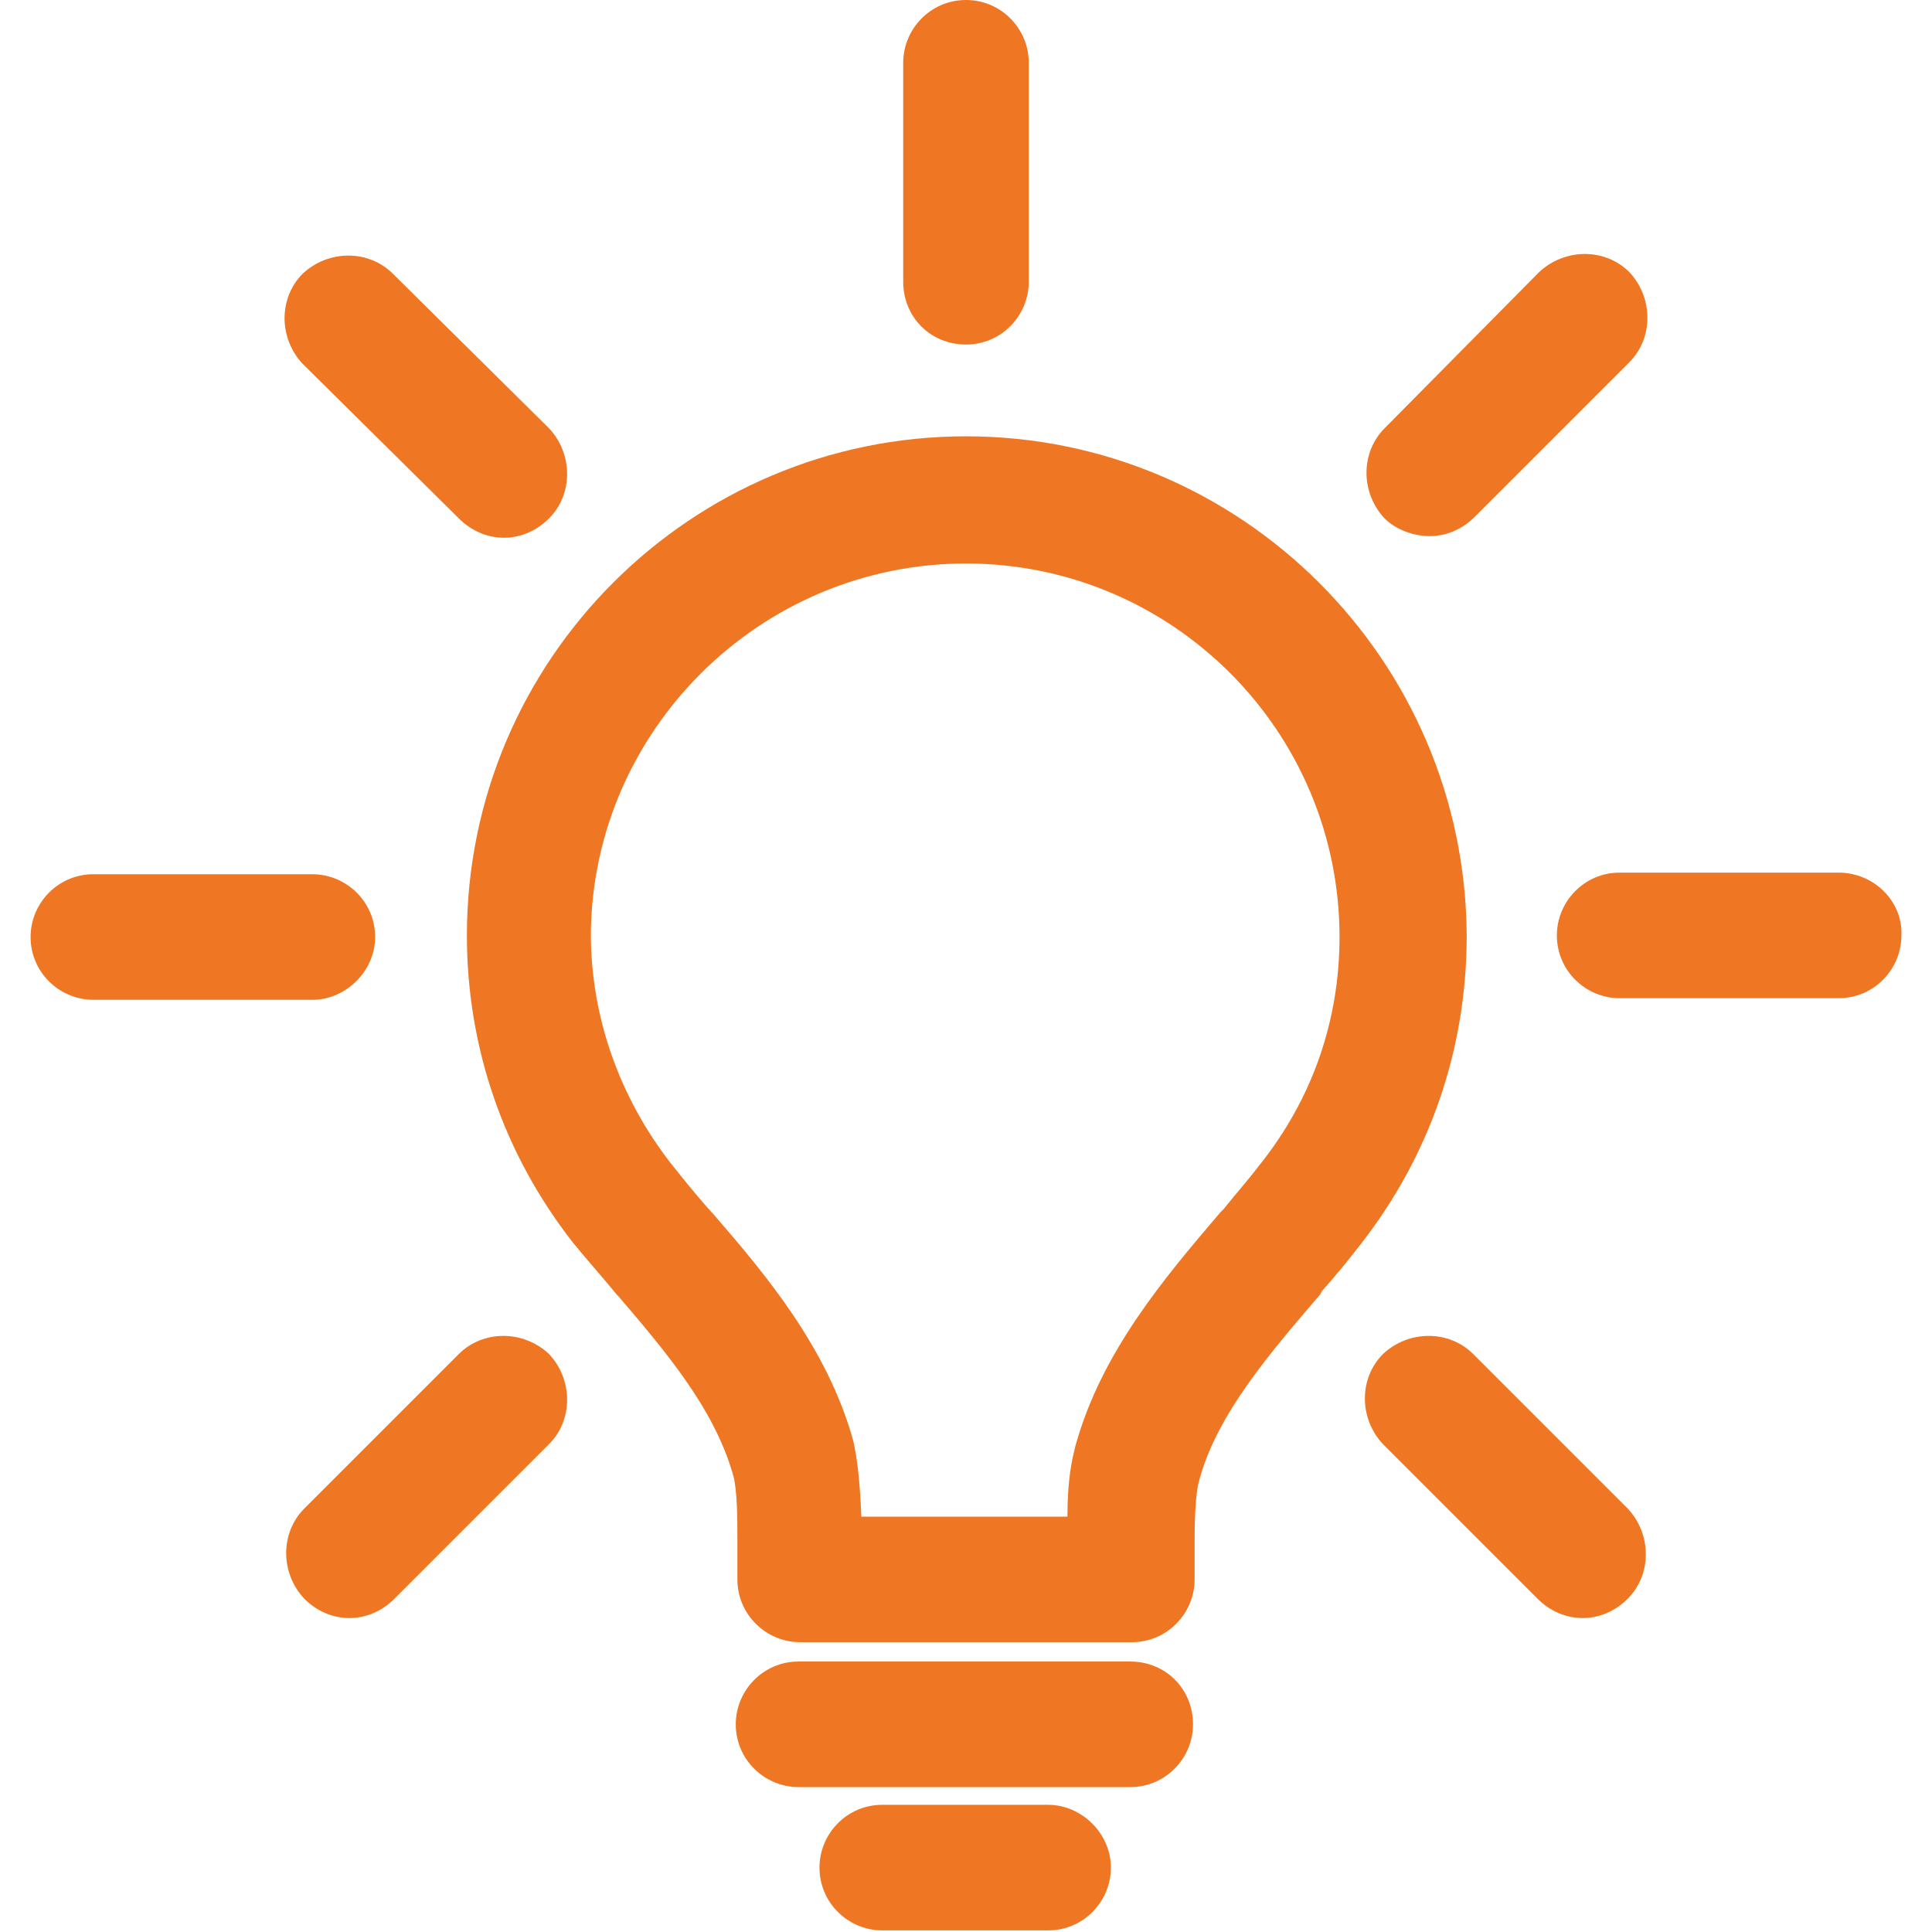
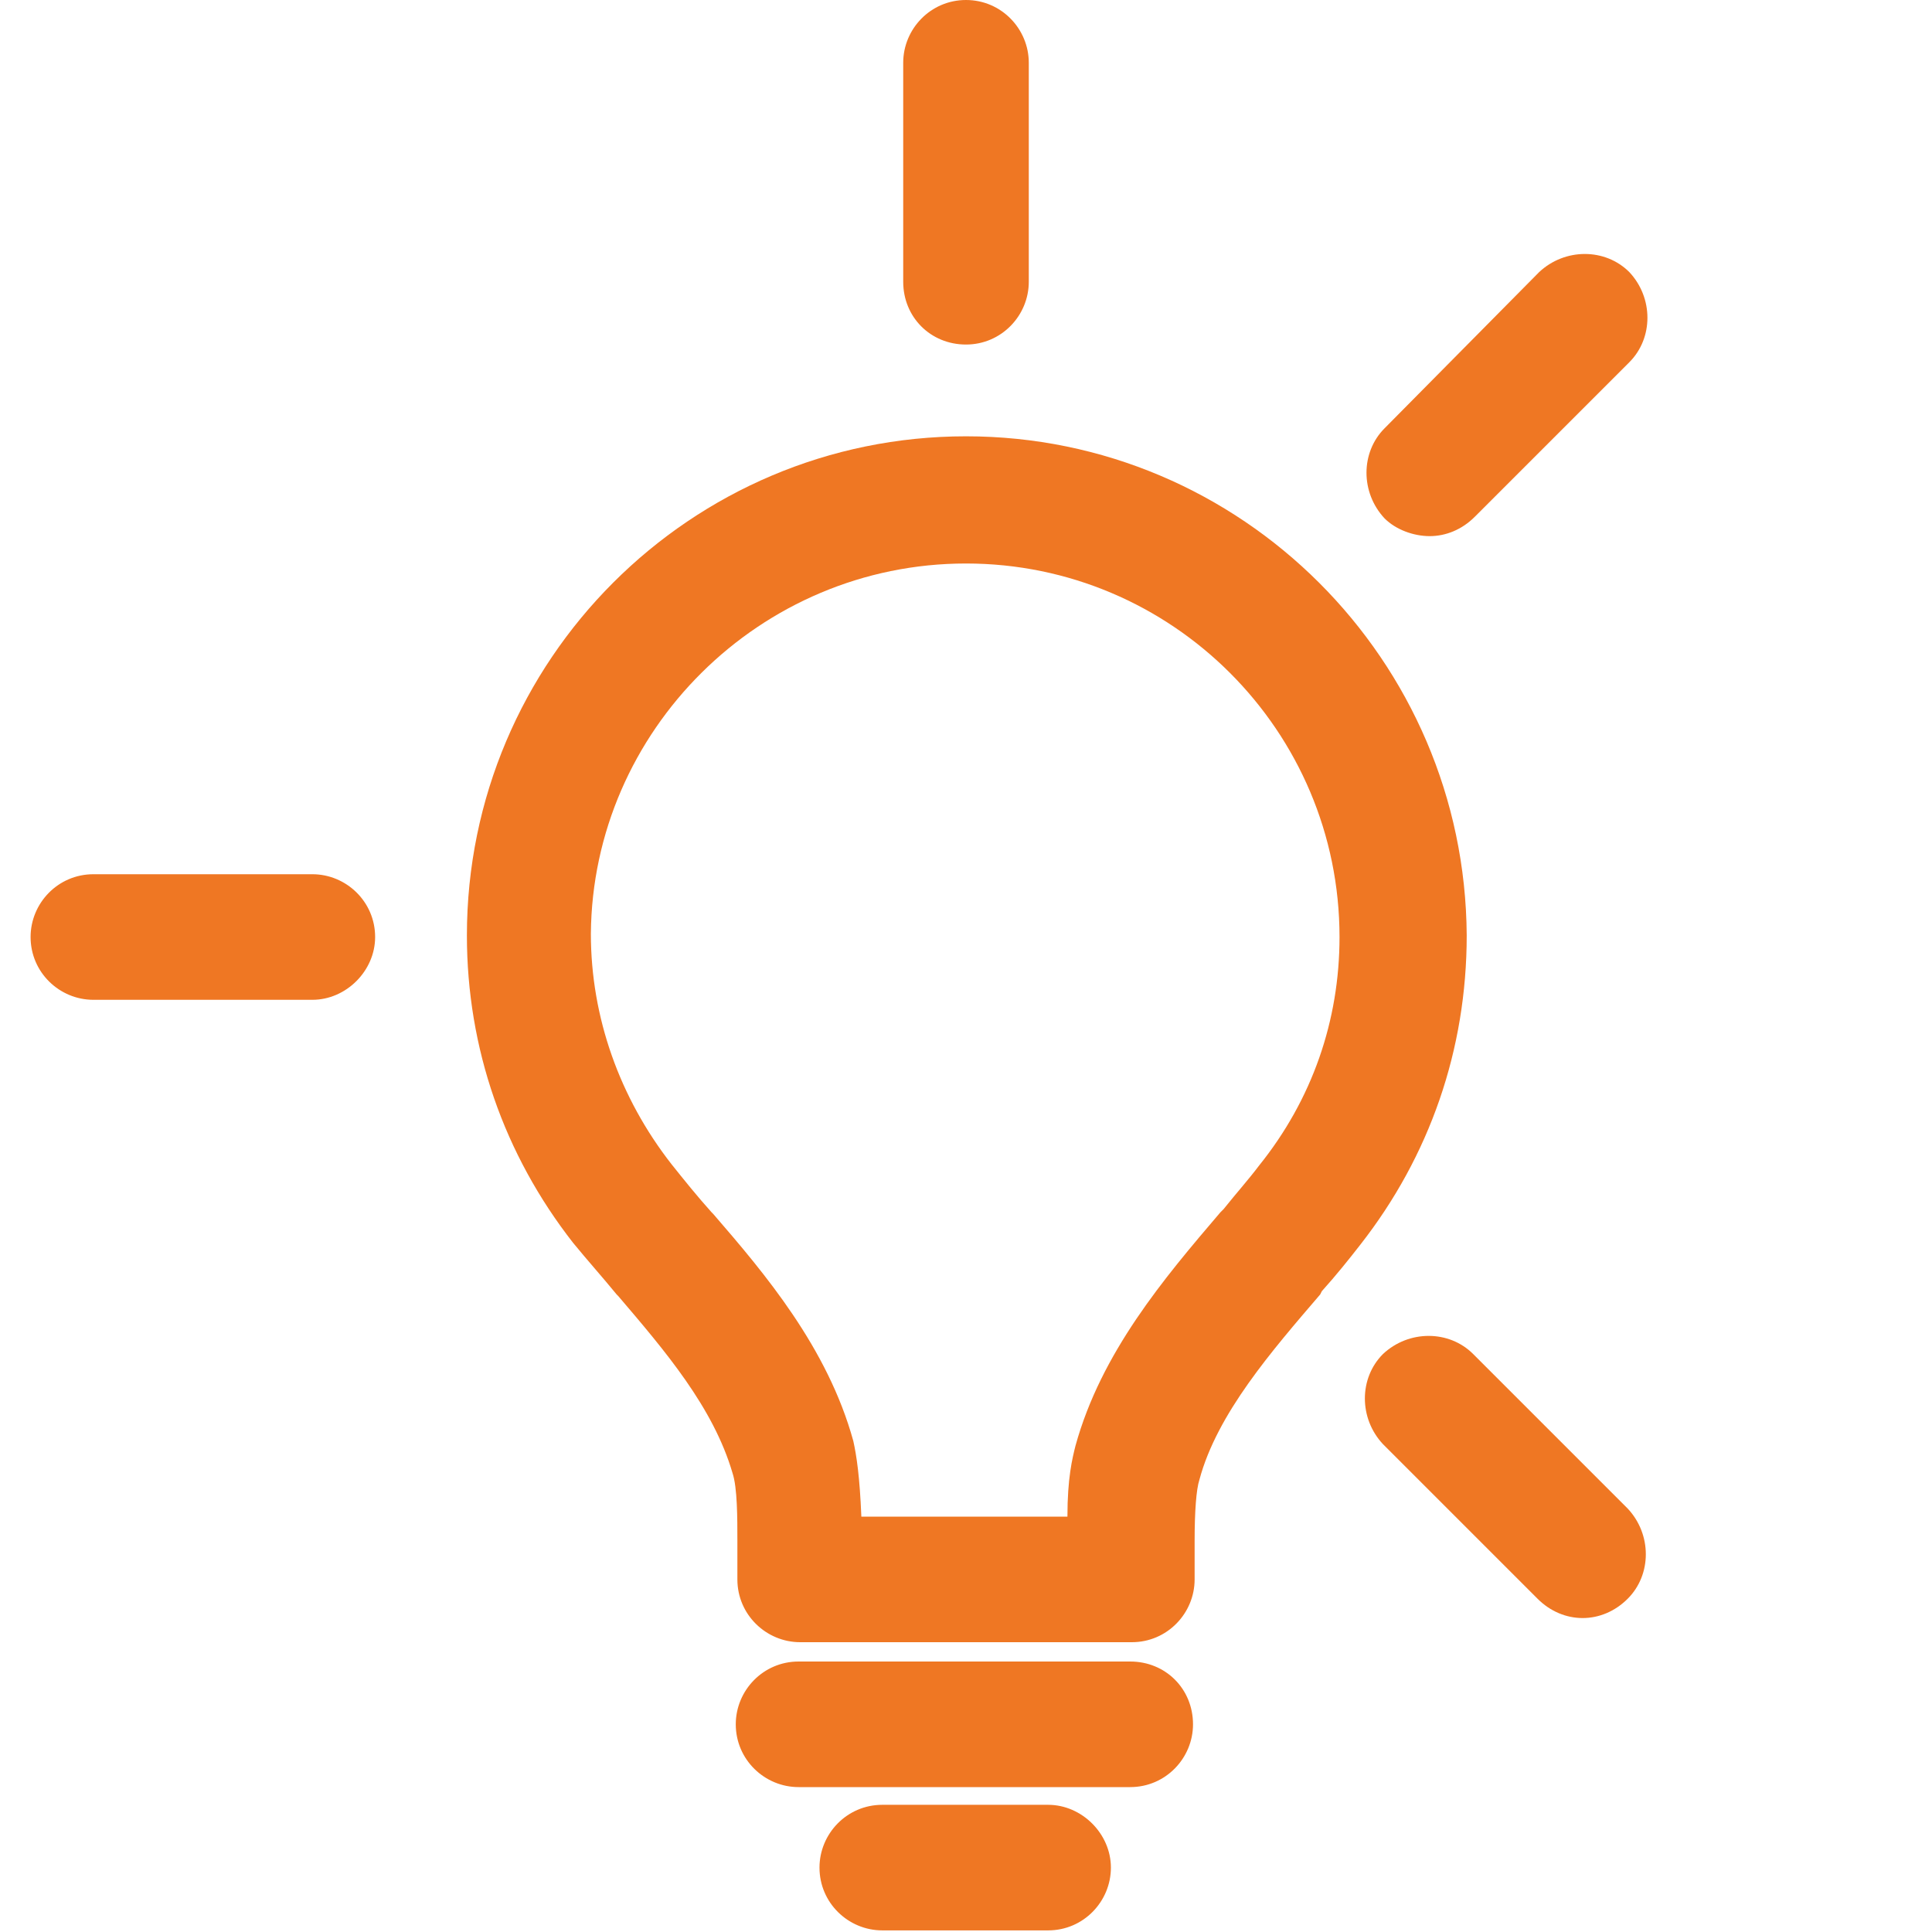
<svg xmlns="http://www.w3.org/2000/svg" version="1.1" id="_x37_8_x5F_ico_x5F_desc" x="0px" y="0px" viewBox="0 0 120 120" style="enable-background:new 0 0 120 120;" xml:space="preserve">
  <style type="text/css">
	.st0{fill:#EF7723;}
</style>
  <g>
    <path class="st0" d="M60,27.1c-17.1,0-31,13.9-31,31c0,7,2.3,13.6,6.6,19.1c0.9,1.1,1.8,2.1,2.7,3.2l0.1,0.1   c2.9,3.4,5.9,6.9,7.1,11c0.3,0.9,0.3,2.8,0.3,4.2v2.4c0,2.2,1.8,3.9,3.9,3.9h20.6c2.2,0,3.9-1.8,3.9-3.9v-2.4   c0-1.8,0.1-3.2,0.3-3.8c1.1-4.1,4.5-8,7.5-11.5l0.1-0.2c0.9-1,1.7-2,2.4-2.9c4.3-5.5,6.6-12.1,6.6-19.2C91,41,77.1,27.1,60,27.1z    M78.2,72.4c-0.6,0.8-1.4,1.7-2.2,2.7l-0.2,0.2c-3.5,4.1-7.4,8.7-9,14.5c-0.2,0.8-0.5,2-0.5,4.4H53.5c-0.1-2.5-0.3-3.8-0.5-4.7   c-1.6-5.8-5.5-10.4-8.7-14.1l-0.1-0.1c-0.9-1-1.7-2-2.5-3c-3.2-4.1-5-9.1-5-14.3C36.8,45.4,47.2,35,60,35   c12.8,0,23.2,10.4,23.2,23.2C83.2,63.4,81.5,68.3,78.2,72.4z" />
-     <path class="st0" d="M70.2,103.2H49.6c-2.2,0-3.9,1.8-3.9,3.9c0,2.2,1.8,3.9,3.9,3.9h20.6c2.2,0,3.9-1.8,3.9-3.9   C74.1,104.9,72.4,103.2,70.2,103.2z" />
+     <path class="st0" d="M70.2,103.2H49.6c-2.2,0-3.9,1.8-3.9,3.9c0,2.2,1.8,3.9,3.9,3.9h20.6c2.2,0,3.9-1.8,3.9-3.9   C74.1,104.9,72.4,103.2,70.2,103.2" />
    <path class="st0" d="M65.1,112.1H54.8c-2.2,0-3.9,1.8-3.9,3.9c0,2.2,1.8,3.9,3.9,3.9h10.3c2.2,0,3.9-1.8,3.9-3.9   C69,113.9,67.2,112.1,65.1,112.1z" />
-     <path class="st0" d="M114.2,54.2h-13.6c-2.2,0-3.9,1.8-3.9,3.9c0,2.2,1.8,3.9,3.9,3.9h13.6c2.2,0,3.9-1.8,3.9-3.9   C118.2,56,116.4,54.2,114.2,54.2z" />
    <path class="st0" d="M23.3,58.2c0-2.2-1.8-3.9-3.9-3.9H5.8c-2.2,0-3.9,1.8-3.9,3.9c0,2.2,1.8,3.9,3.9,3.9h13.6   C21.5,62.1,23.3,60.3,23.3,58.2z" />
    <path class="st0" d="M60,21.4c2.2,0,3.9-1.8,3.9-3.9V3.9C63.9,1.8,62.2,0,60,0c-2.2,0-3.9,1.8-3.9,3.9v13.6   C56.1,19.7,57.8,21.4,60,21.4z" />
    <path class="st0" d="M91.5,84.1c-1.5-1.5-4-1.5-5.6,0c-1.5,1.5-1.5,4,0,5.6l9.6,9.6c0.8,0.8,1.8,1.2,2.8,1.2c1,0,2-0.4,2.8-1.2   c1.5-1.5,1.5-4,0-5.6L91.5,84.1z" />
-     <path class="st0" d="M28.5,32.2c0.8,0.8,1.8,1.2,2.8,1.2c1,0,2-0.4,2.8-1.2c1.5-1.5,1.5-4,0-5.6L24.4,17c-1.5-1.5-4-1.5-5.6,0   c-1.5,1.5-1.5,4,0,5.6L28.5,32.2z" />
-     <path class="st0" d="M28.5,84.1l-9.6,9.6c-1.5,1.5-1.5,4,0,5.6c0.8,0.8,1.8,1.2,2.8,1.2s2-0.4,2.8-1.2l9.6-9.6c1.5-1.5,1.5-4,0-5.6   C32.5,82.6,30,82.6,28.5,84.1z" />
    <path class="st0" d="M88.8,33.3c1,0,2-0.4,2.8-1.2l9.6-9.6c1.5-1.5,1.5-4,0-5.6c-1.5-1.5-4-1.5-5.6,0L86,26.6c-1.5,1.5-1.5,4,0,5.6   C86.7,32.9,87.8,33.3,88.8,33.3z" />
  </g>
</svg>